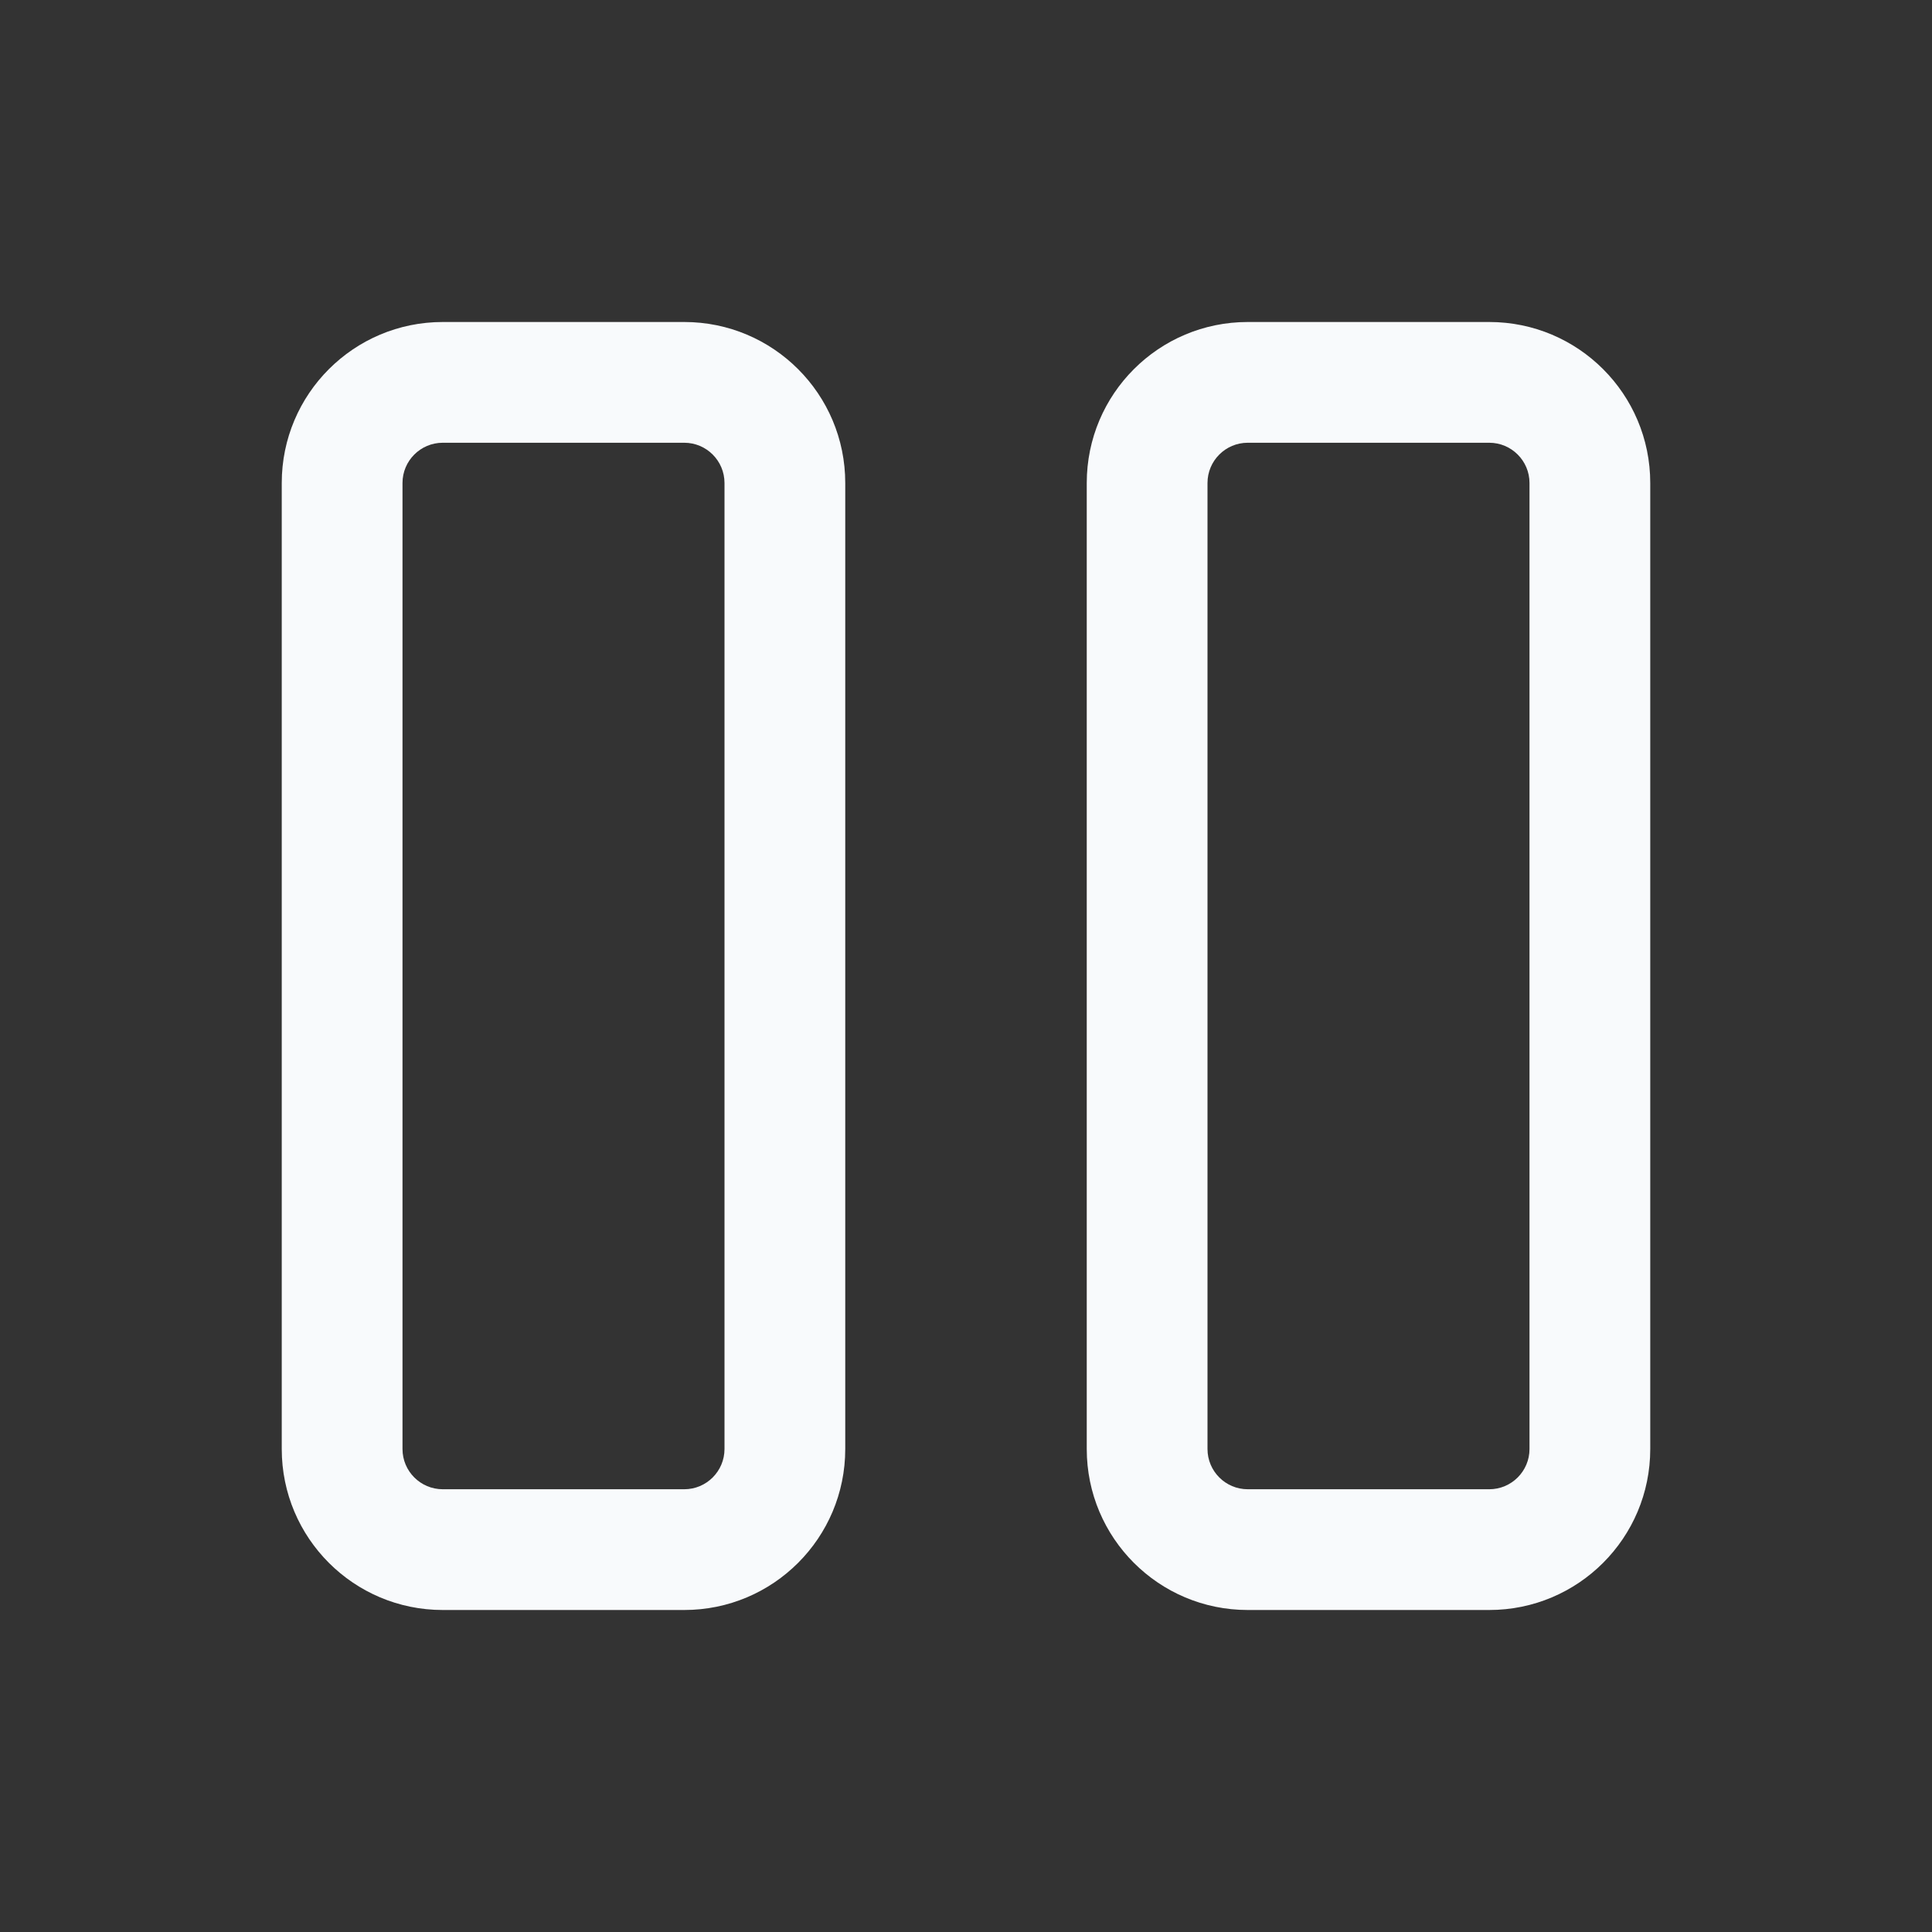
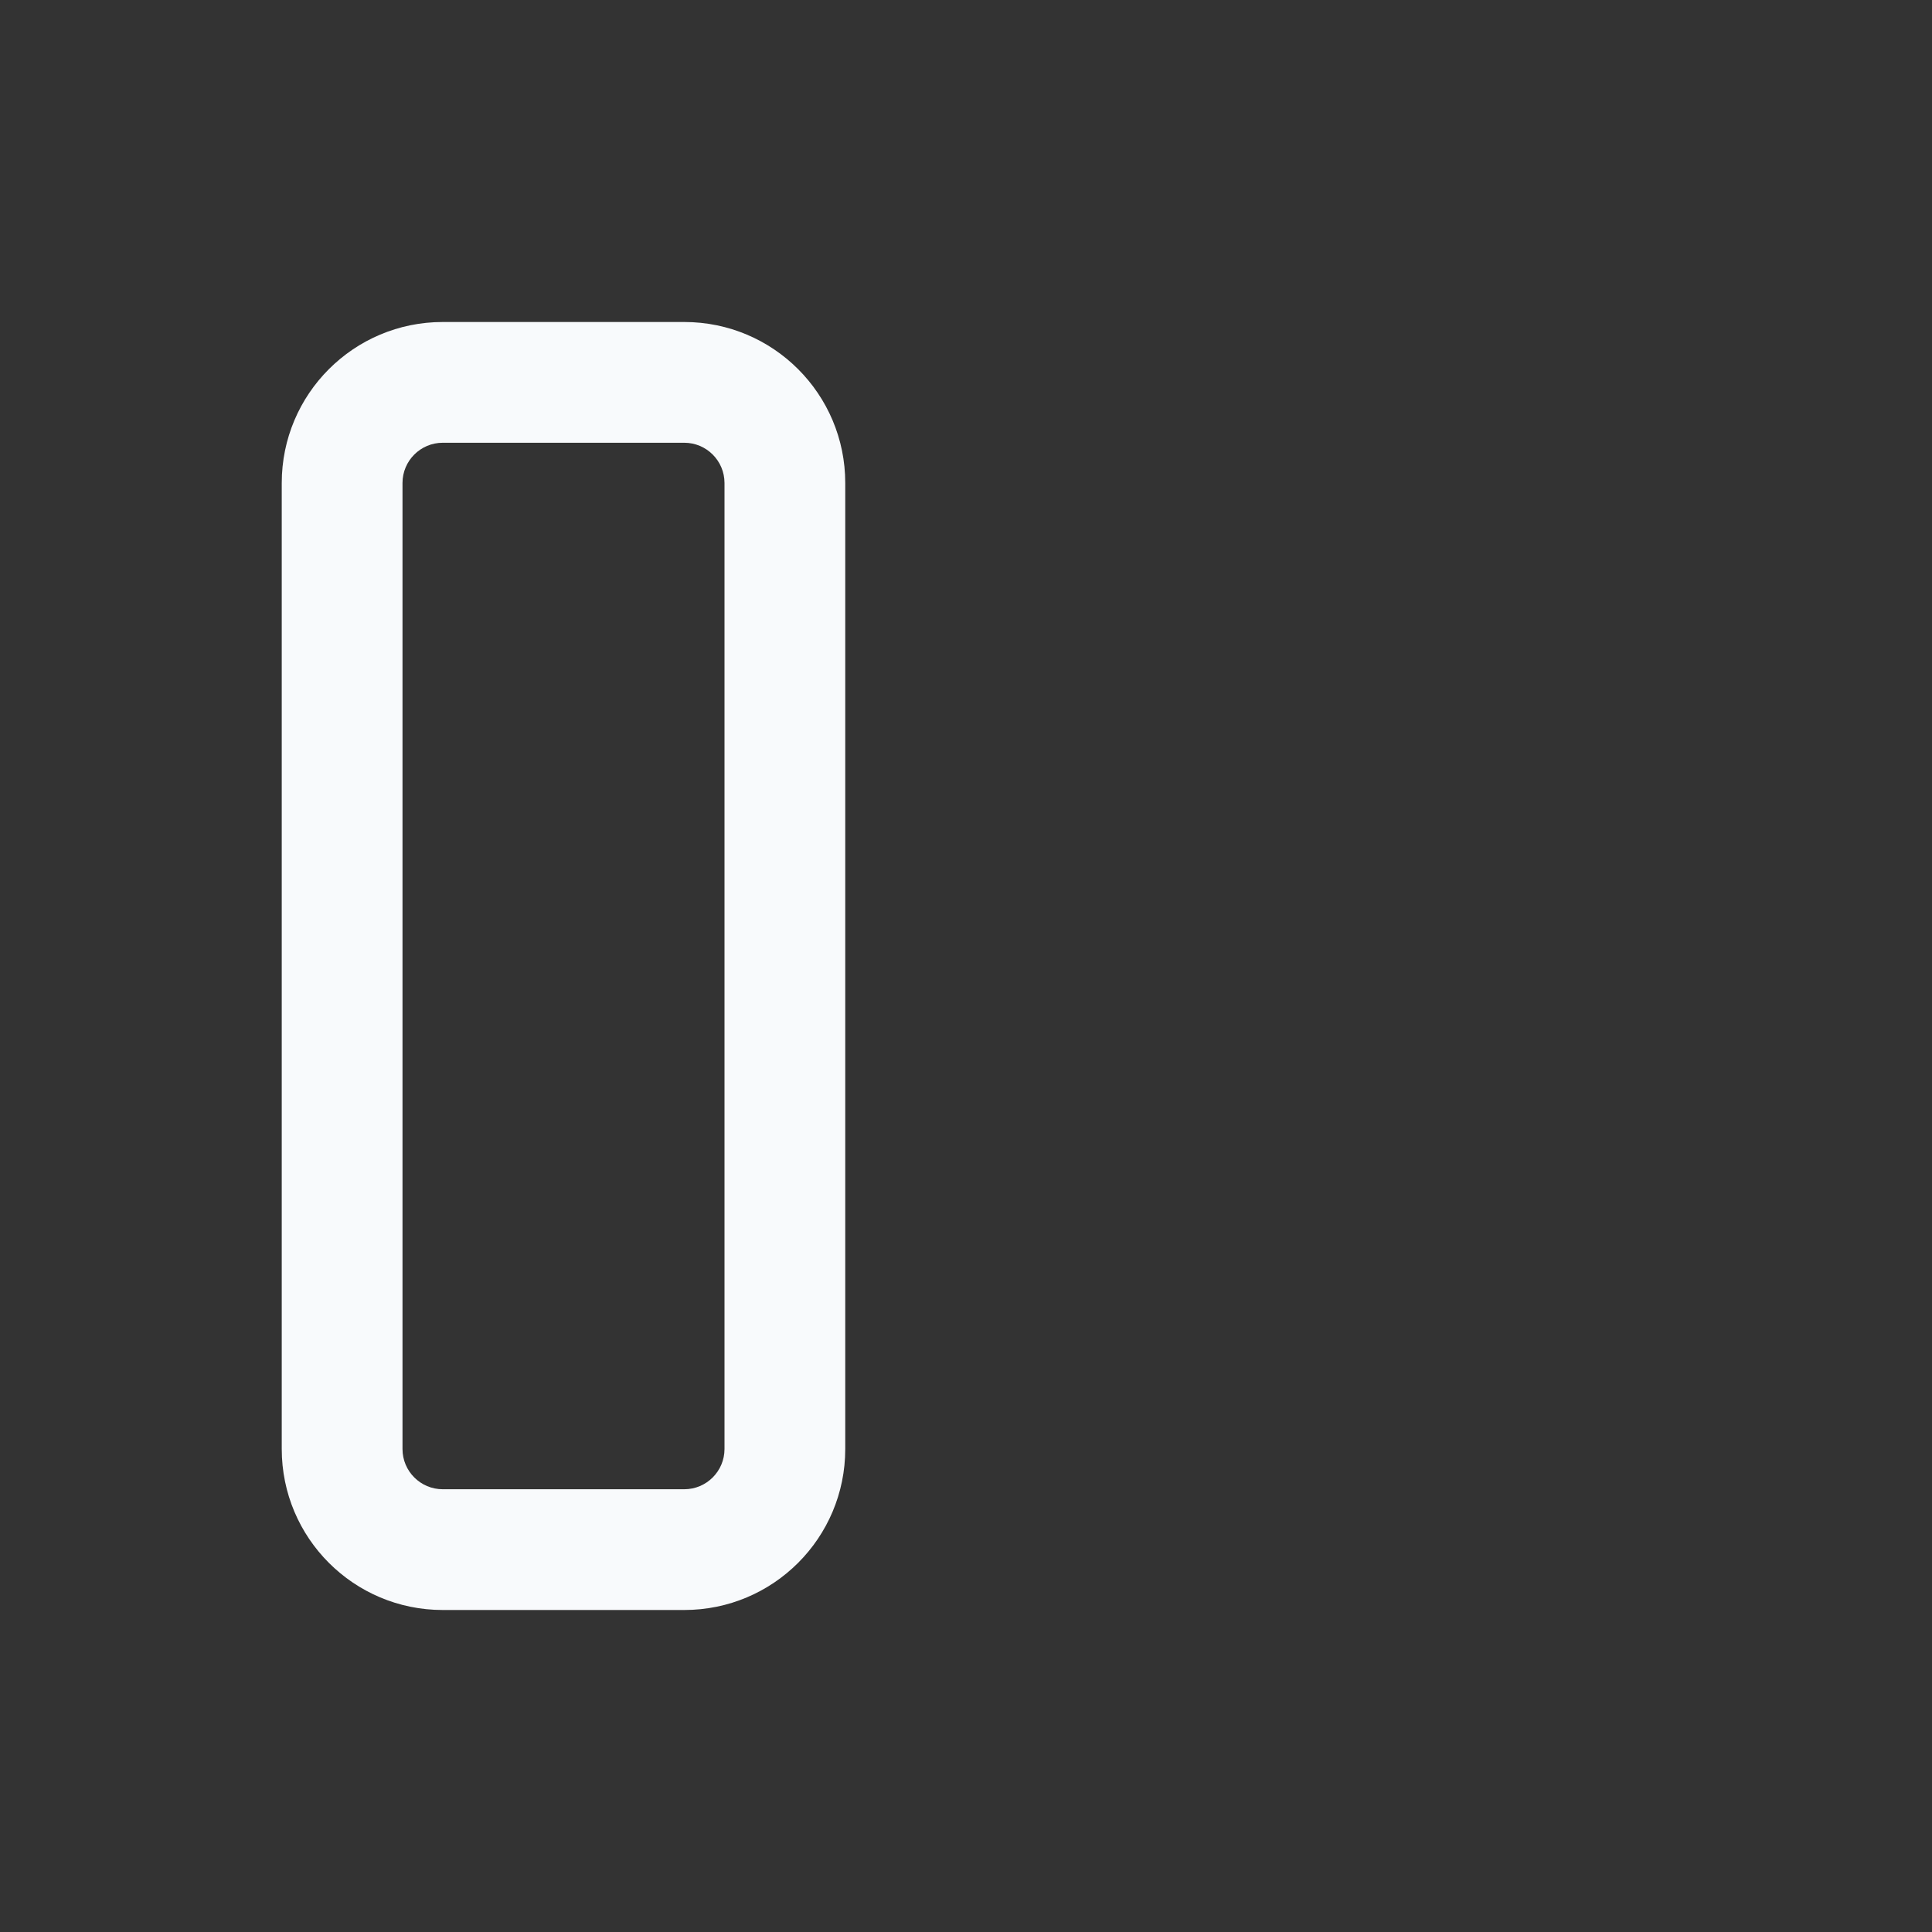
<svg xmlns="http://www.w3.org/2000/svg" width="24" height="24" viewBox="0 0 24 24" fill="none">
  <rect x="0" y="0" width="24" height="24" fill="#333333" stroke="none" />
-   <path fill-rule="evenodd" clip-rule="evenodd" d="M20.5 6L20.5 18C20.5 19.105 19.605 20 18.5 20L15.5 20C14.395 20 13.5 19.105 13.5 18L13.5 6C13.5 4.895 14.395 4 15.5 4L18.5 4C19.605 4 20.5 4.895 20.5 6ZM15 18C15 18.276 15.224 18.5 15.5 18.5L18.5 18.5C18.776 18.5 19 18.276 19 18L19 6C19 5.724 18.776 5.5 18.5 5.5L15.5 5.5C15.224 5.5 15 5.724 15 6L15 18Z" fill="#F8FAFC" />
  <path fill-rule="evenodd" clip-rule="evenodd" d="M10.5 6L10.5 18C10.5 19.105 9.605 20 8.5 20L5.5 20C4.395 20 3.5 19.105 3.5 18L3.5 6C3.5 4.895 4.395 4 5.5 4L8.5 4C9.605 4 10.5 4.895 10.5 6ZM5 18C5 18.276 5.224 18.5 5.5 18.5L8.5 18.5C8.776 18.5 9 18.276 9 18L9 6C9 5.724 8.776 5.5 8.5 5.5L5.5 5.5C5.224 5.5 5 5.724 5 6L5 18Z" fill="#F8FAFC" />
</svg>